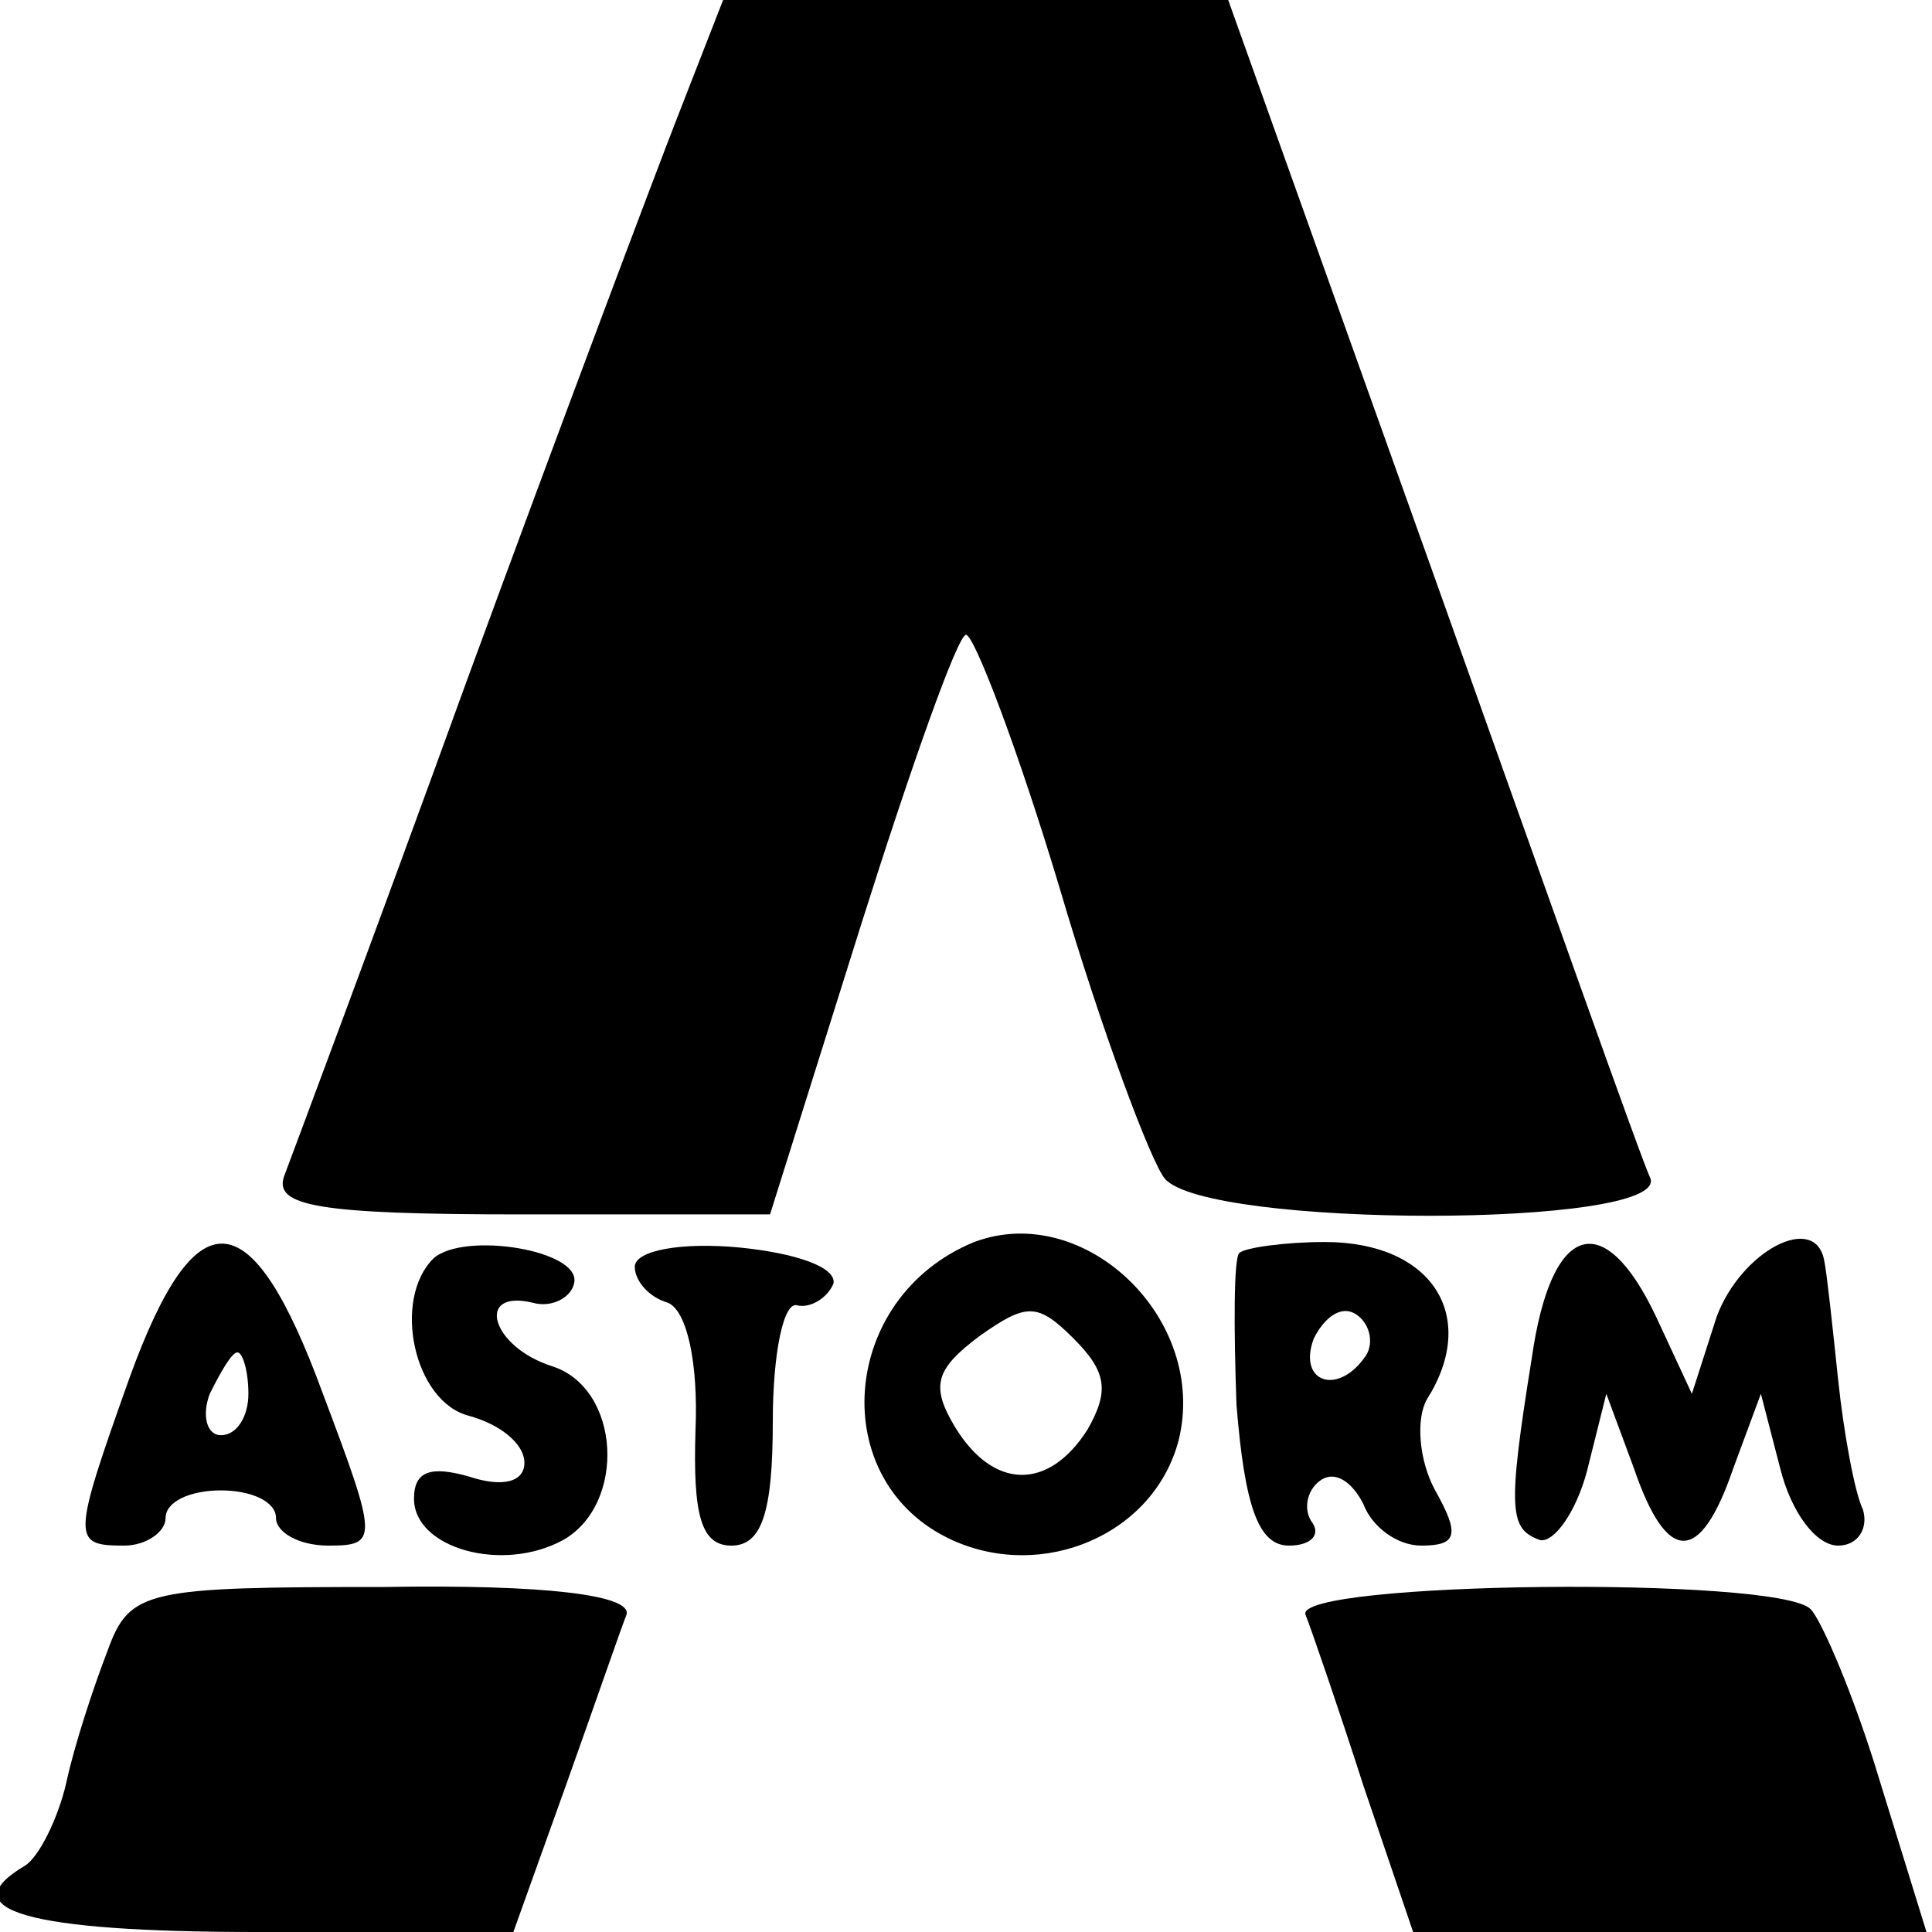
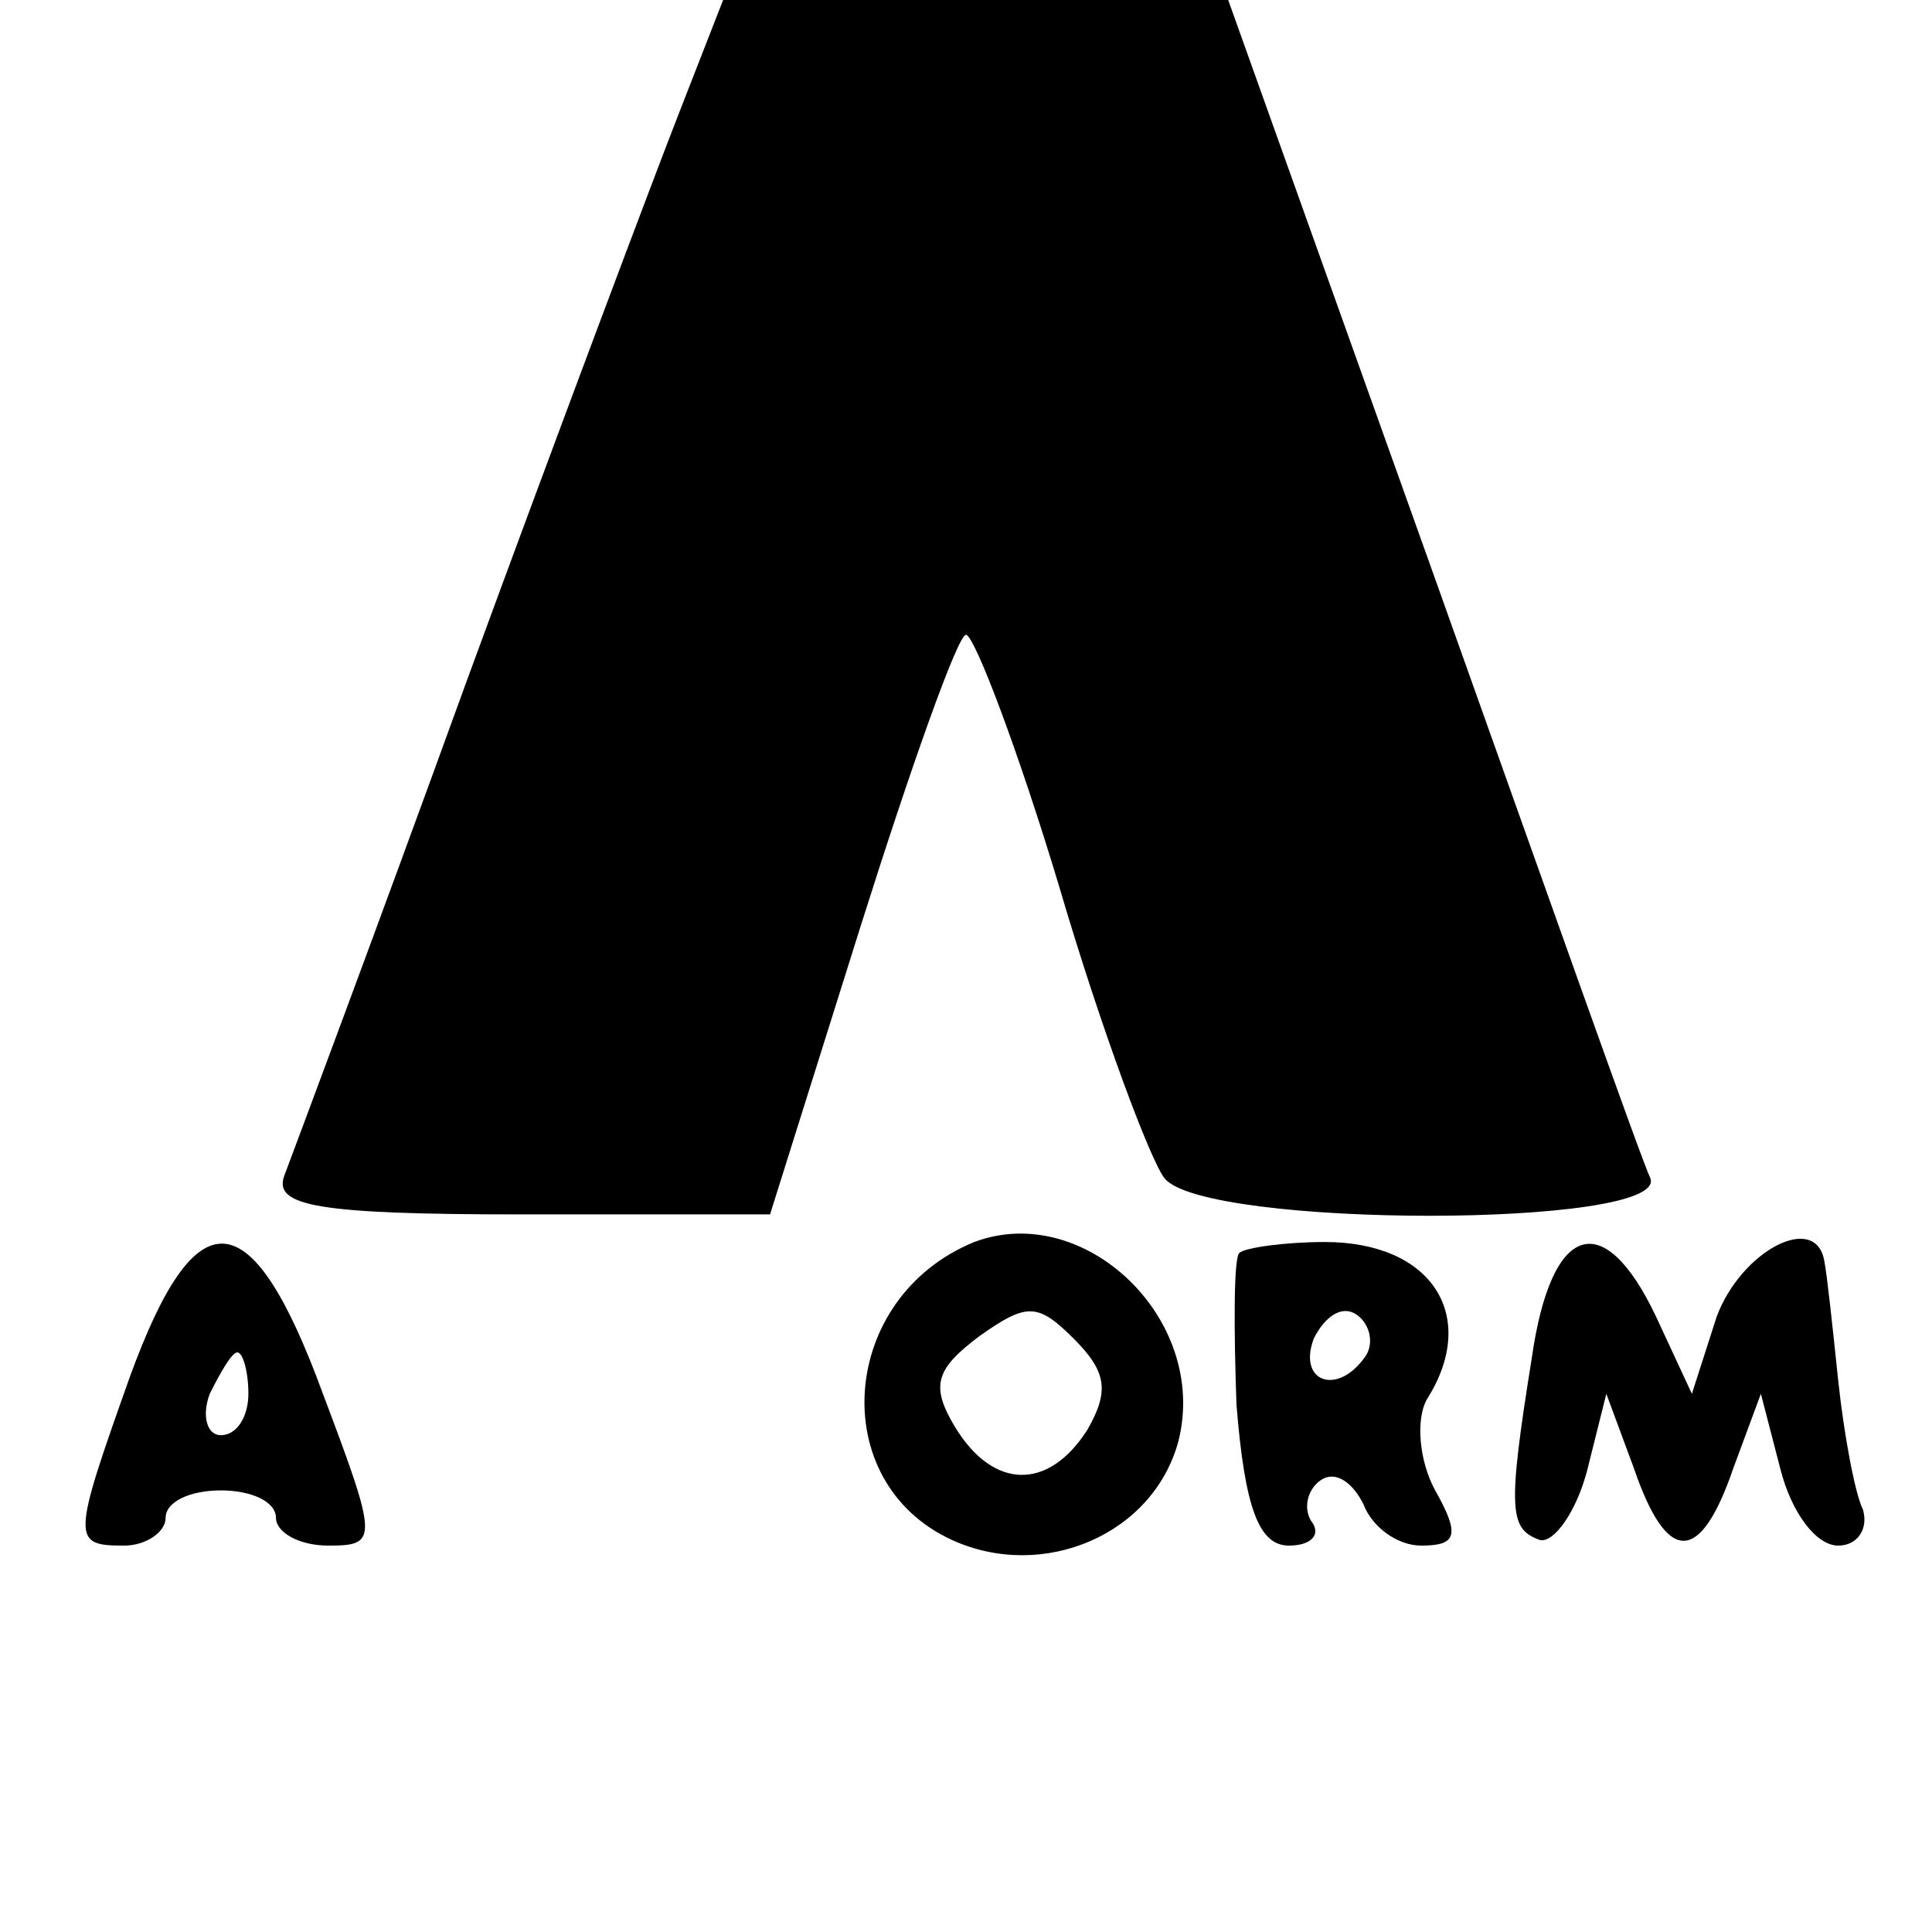
<svg xmlns="http://www.w3.org/2000/svg" version="1.0" width="70pt" height="70pt" viewBox="0 0 70 70" preserveAspectRatio="xMidYMid meet">
  <g transform="translate(0,70) scale(0.1,-0.1)" fill="#000000" stroke="none">
    <path d="M246 659 c-9 -23 -44 -116 -77 -206 -33 -91 -63 -171 -66 -179 -4 -11 12 -14 86 -14 l90 0 33 105 c18 57 35 105 38 105 3 0 19 -42 34 -92 15 -51 33 -99 38 -105 15 -18 182 -18 176 0 -3 6 -38 105 -79 220 l-74 207 -91 0 -92 0 -16 -41z" />
    <path d="M353 250 c-49 -20 -54 -87 -8 -108 33 -15 73 2 82 36 11 44 -34 87 -74 72z m41 -68 c-14 -22 -34 -22 -48 1 -9 15 -7 21 9 33 17 12 21 12 34 -1 12 -12 13 -19 5 -33z" />
    <path d="M47 201 c-21 -59 -21 -61 -2 -61 8 0 15 5 15 10 0 6 9 10 20 10 11 0 20 -4 20 -10 0 -5 8 -10 19 -10 18 0 18 2 -2 55 -26 71 -46 72 -70 6z m43 -6 c0 -8 -4 -15 -10 -15 -5 0 -7 7 -4 15 4 8 8 15 10 15 2 0 4 -7 4 -15z" />
-     <path d="M157 244 c-15 -15 -7 -52 13 -57 11 -3 20 -10 20 -17 0 -7 -8 -9 -20 -5 -14 4 -20 2 -20 -8 0 -18 32 -27 54 -15 23 13 21 55 -4 63 -22 7 -28 28 -7 23 7 -2 14 2 15 7 3 12 -40 19 -51 9z" />
-     <path d="M230 241 c0 -5 5 -11 12 -13 7 -3 11 -22 10 -46 -1 -31 2 -42 13 -42 11 0 15 12 15 45 0 25 4 44 9 42 5 -1 11 3 13 8 1 6 -14 11 -34 13 -21 2 -38 -1 -38 -7z" />
+     <path d="M230 241 z" />
    <path d="M449 246 c-2 -2 -2 -27 -1 -55 3 -37 8 -51 19 -51 8 0 12 4 8 9 -3 5 -1 12 4 15 5 3 11 -1 15 -9 3 -8 12 -15 21 -15 13 0 14 4 5 20 -6 11 -7 26 -3 33 19 30 2 57 -37 57 -14 0 -29 -2 -31 -4z m46 -37 c-10 -15 -25 -10 -19 6 4 8 10 12 15 9 5 -3 7 -10 4 -15z" />
    <path d="M555 208 c-9 -56 -8 -62 3 -66 5 -1 13 10 17 25 l7 28 10 -27 c12 -35 24 -35 36 0 l10 27 7 -27 c4 -16 13 -28 21 -28 7 0 11 6 9 13 -3 6 -7 28 -9 47 -2 19 -4 38 -5 43 -3 18 -30 4 -39 -20 l-9 -28 -13 28 c-19 40 -38 34 -45 -15z" />
-     <path d="M39 102 c-5 -13 -12 -34 -15 -48 -3 -13 -10 -27 -15 -30 -27 -16 1 -24 84 -24 l93 0 19 53 c10 28 20 57 22 62 2 7 -29 11 -88 10 -86 0 -92 -1 -100 -23z" />
-     <path d="M473 115 c2 -5 12 -34 21 -62 l18 -53 93 0 93 0 -17 55 c-9 30 -21 58 -25 62 -12 12 -187 10 -183 -2z" />
  </g>
</svg>